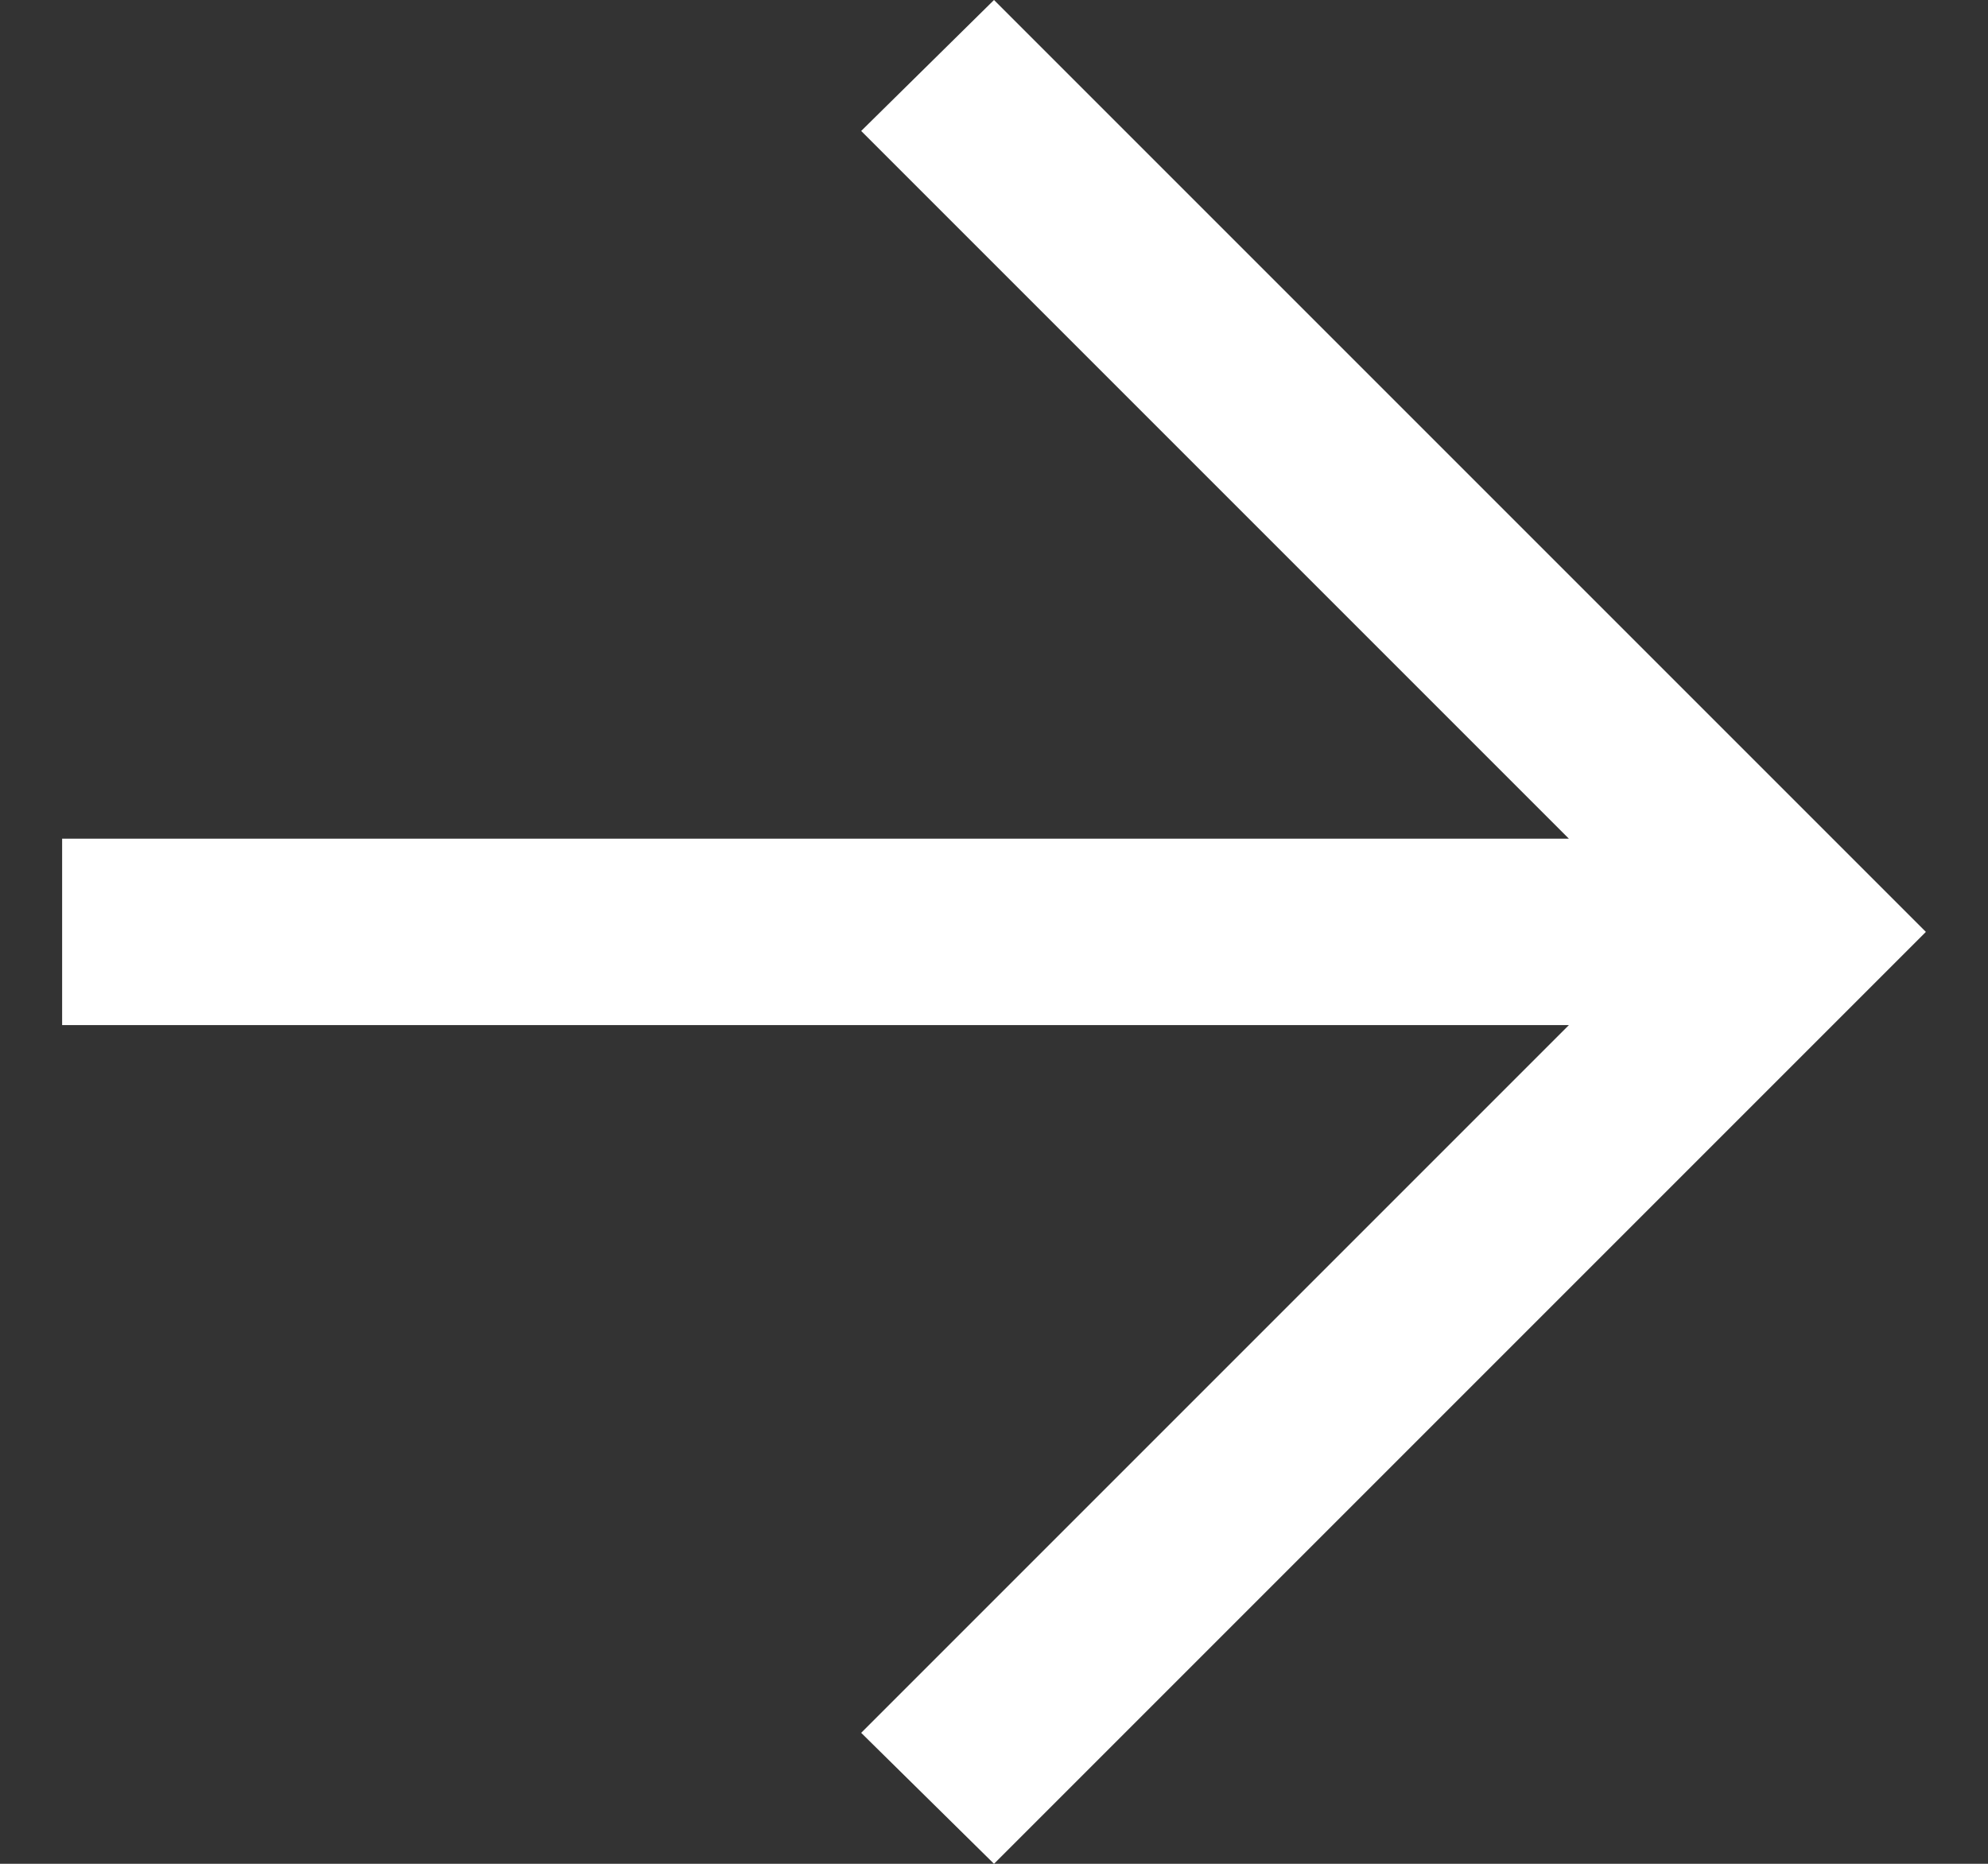
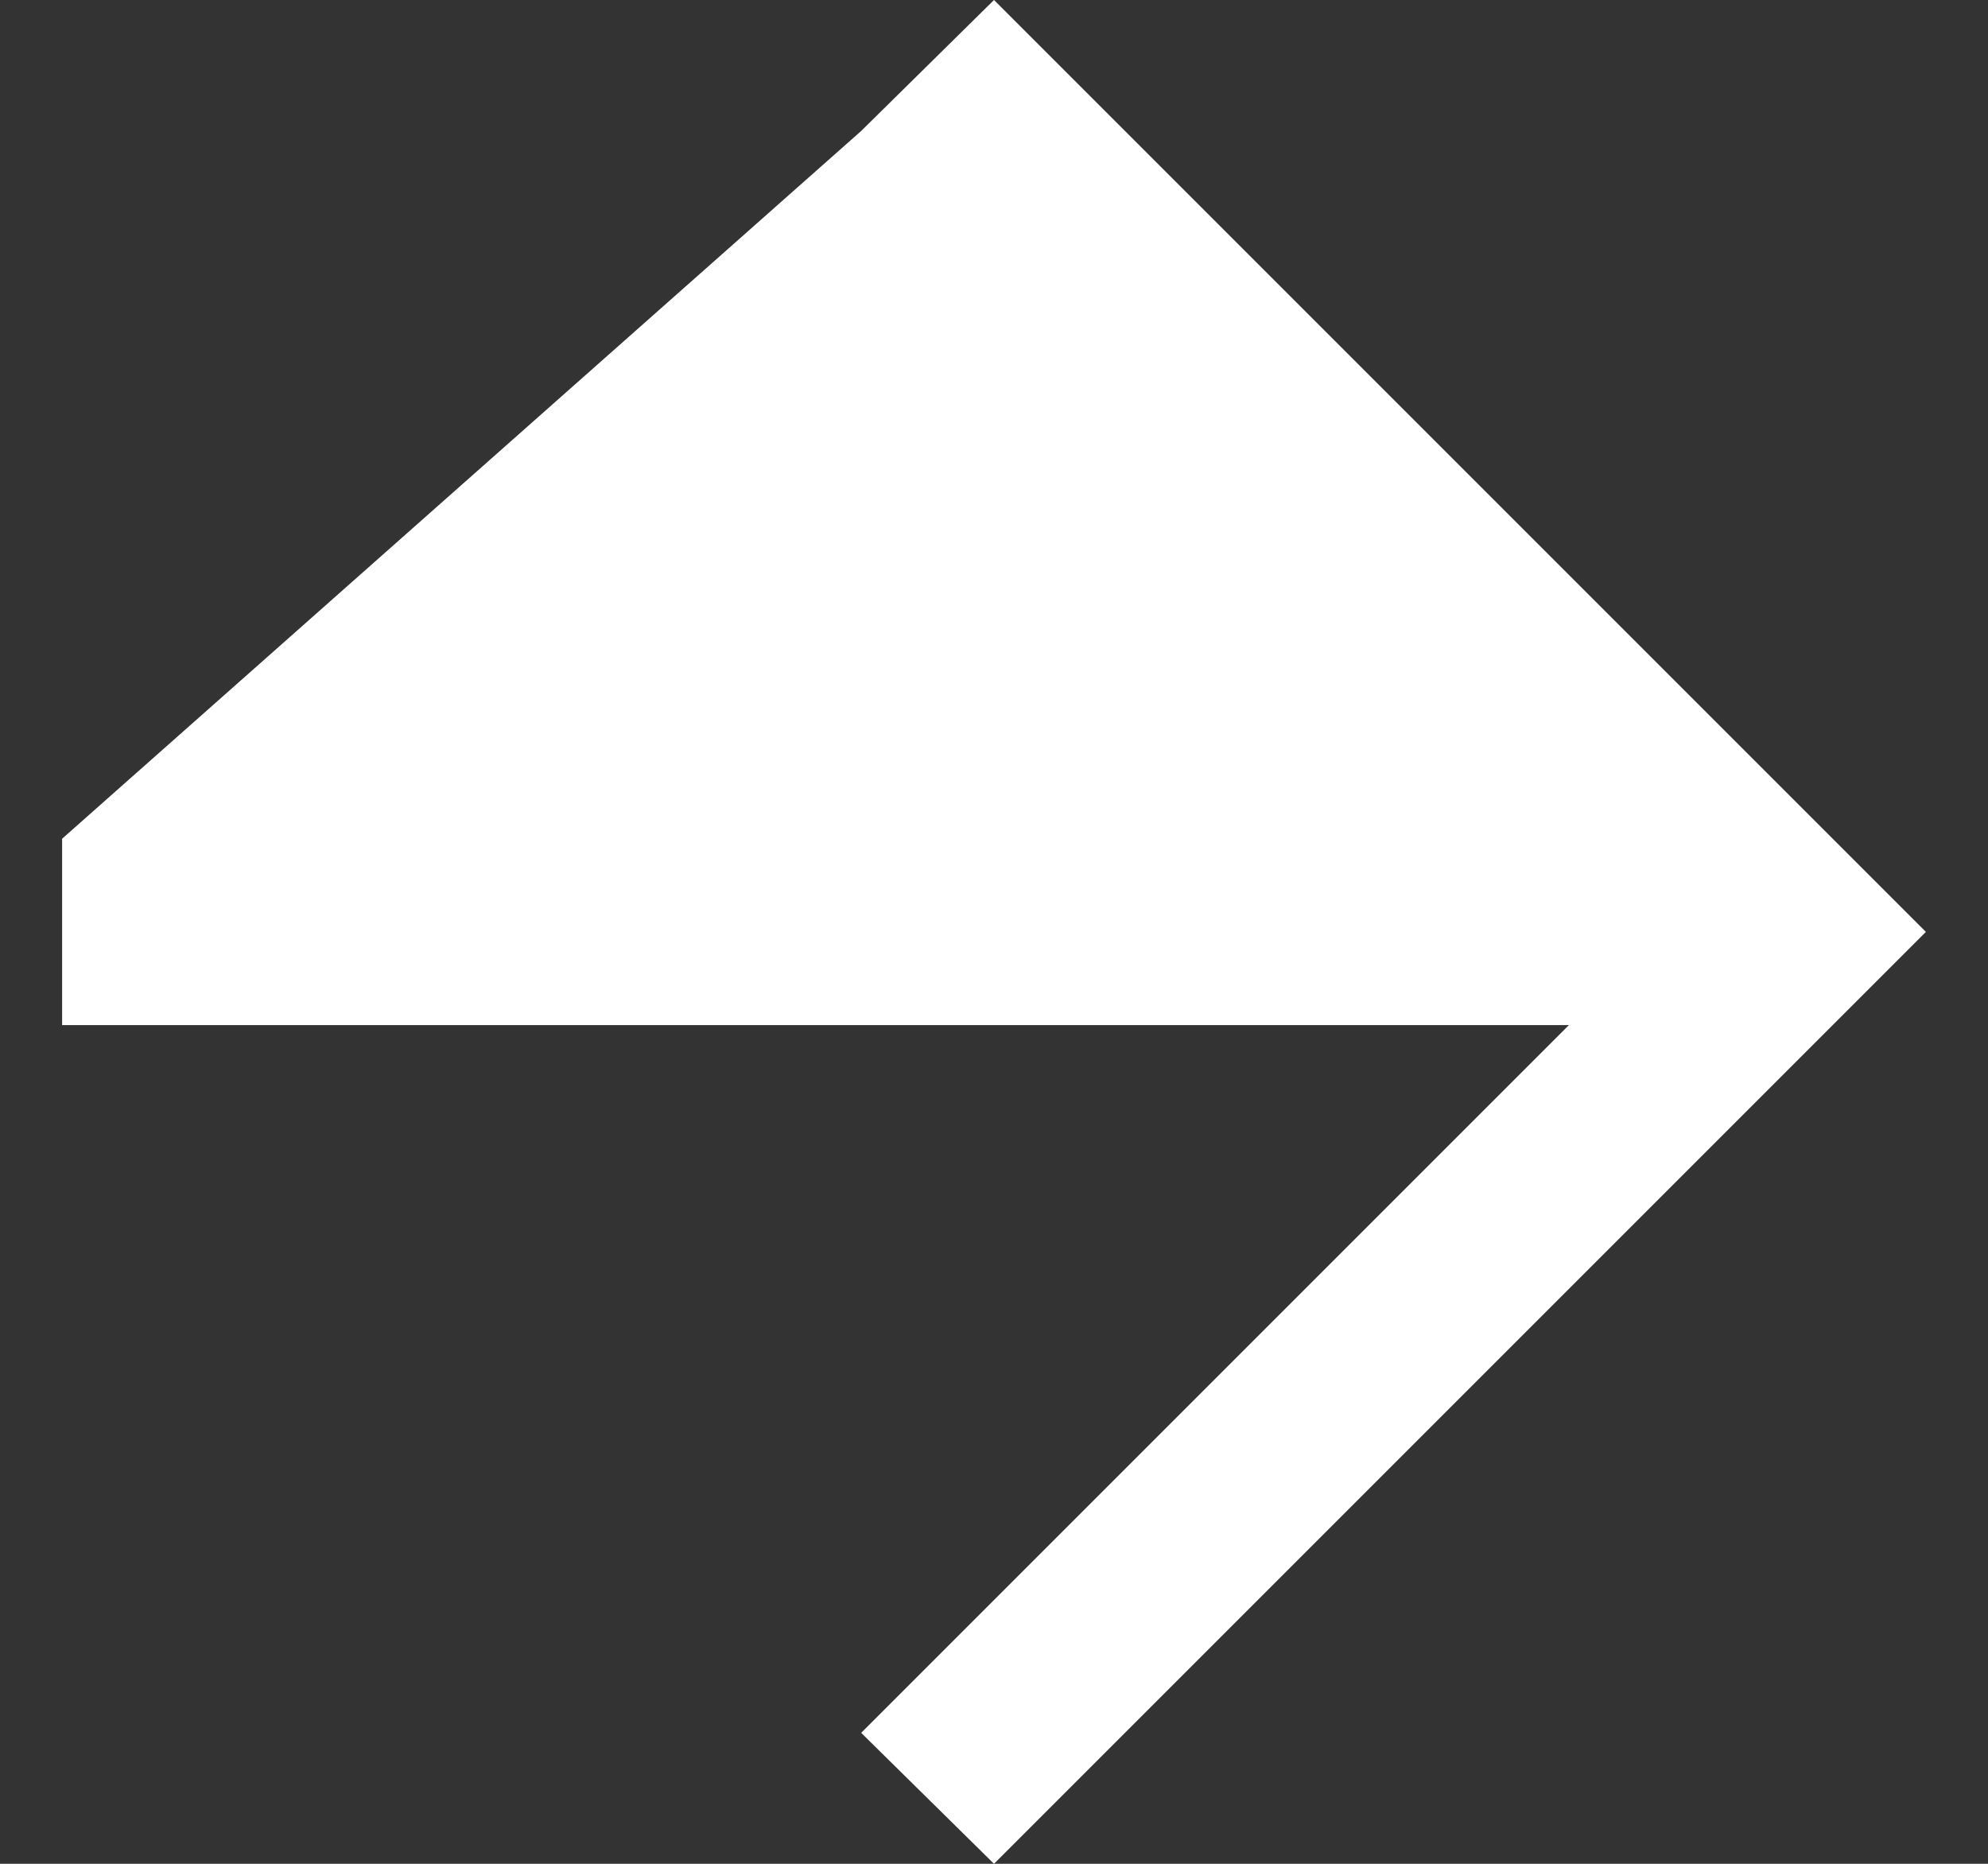
<svg xmlns="http://www.w3.org/2000/svg" width="16" height="15" viewBox="0 0 16 15" fill="none">
  <rect x="0" y="0" width="16" height="15" fill="#333333" stroke="none" />
-   <path d="M12.627 8.25H0.5V6.75H12.627L6.931 1.054L8 0L15.5 7.5L8 15L6.931 13.946L12.627 8.25Z" fill="white" />
+   <path d="M12.627 8.25H0.5V6.75L6.931 1.054L8 0L15.5 7.5L8 15L6.931 13.946L12.627 8.25Z" fill="white" />
</svg>